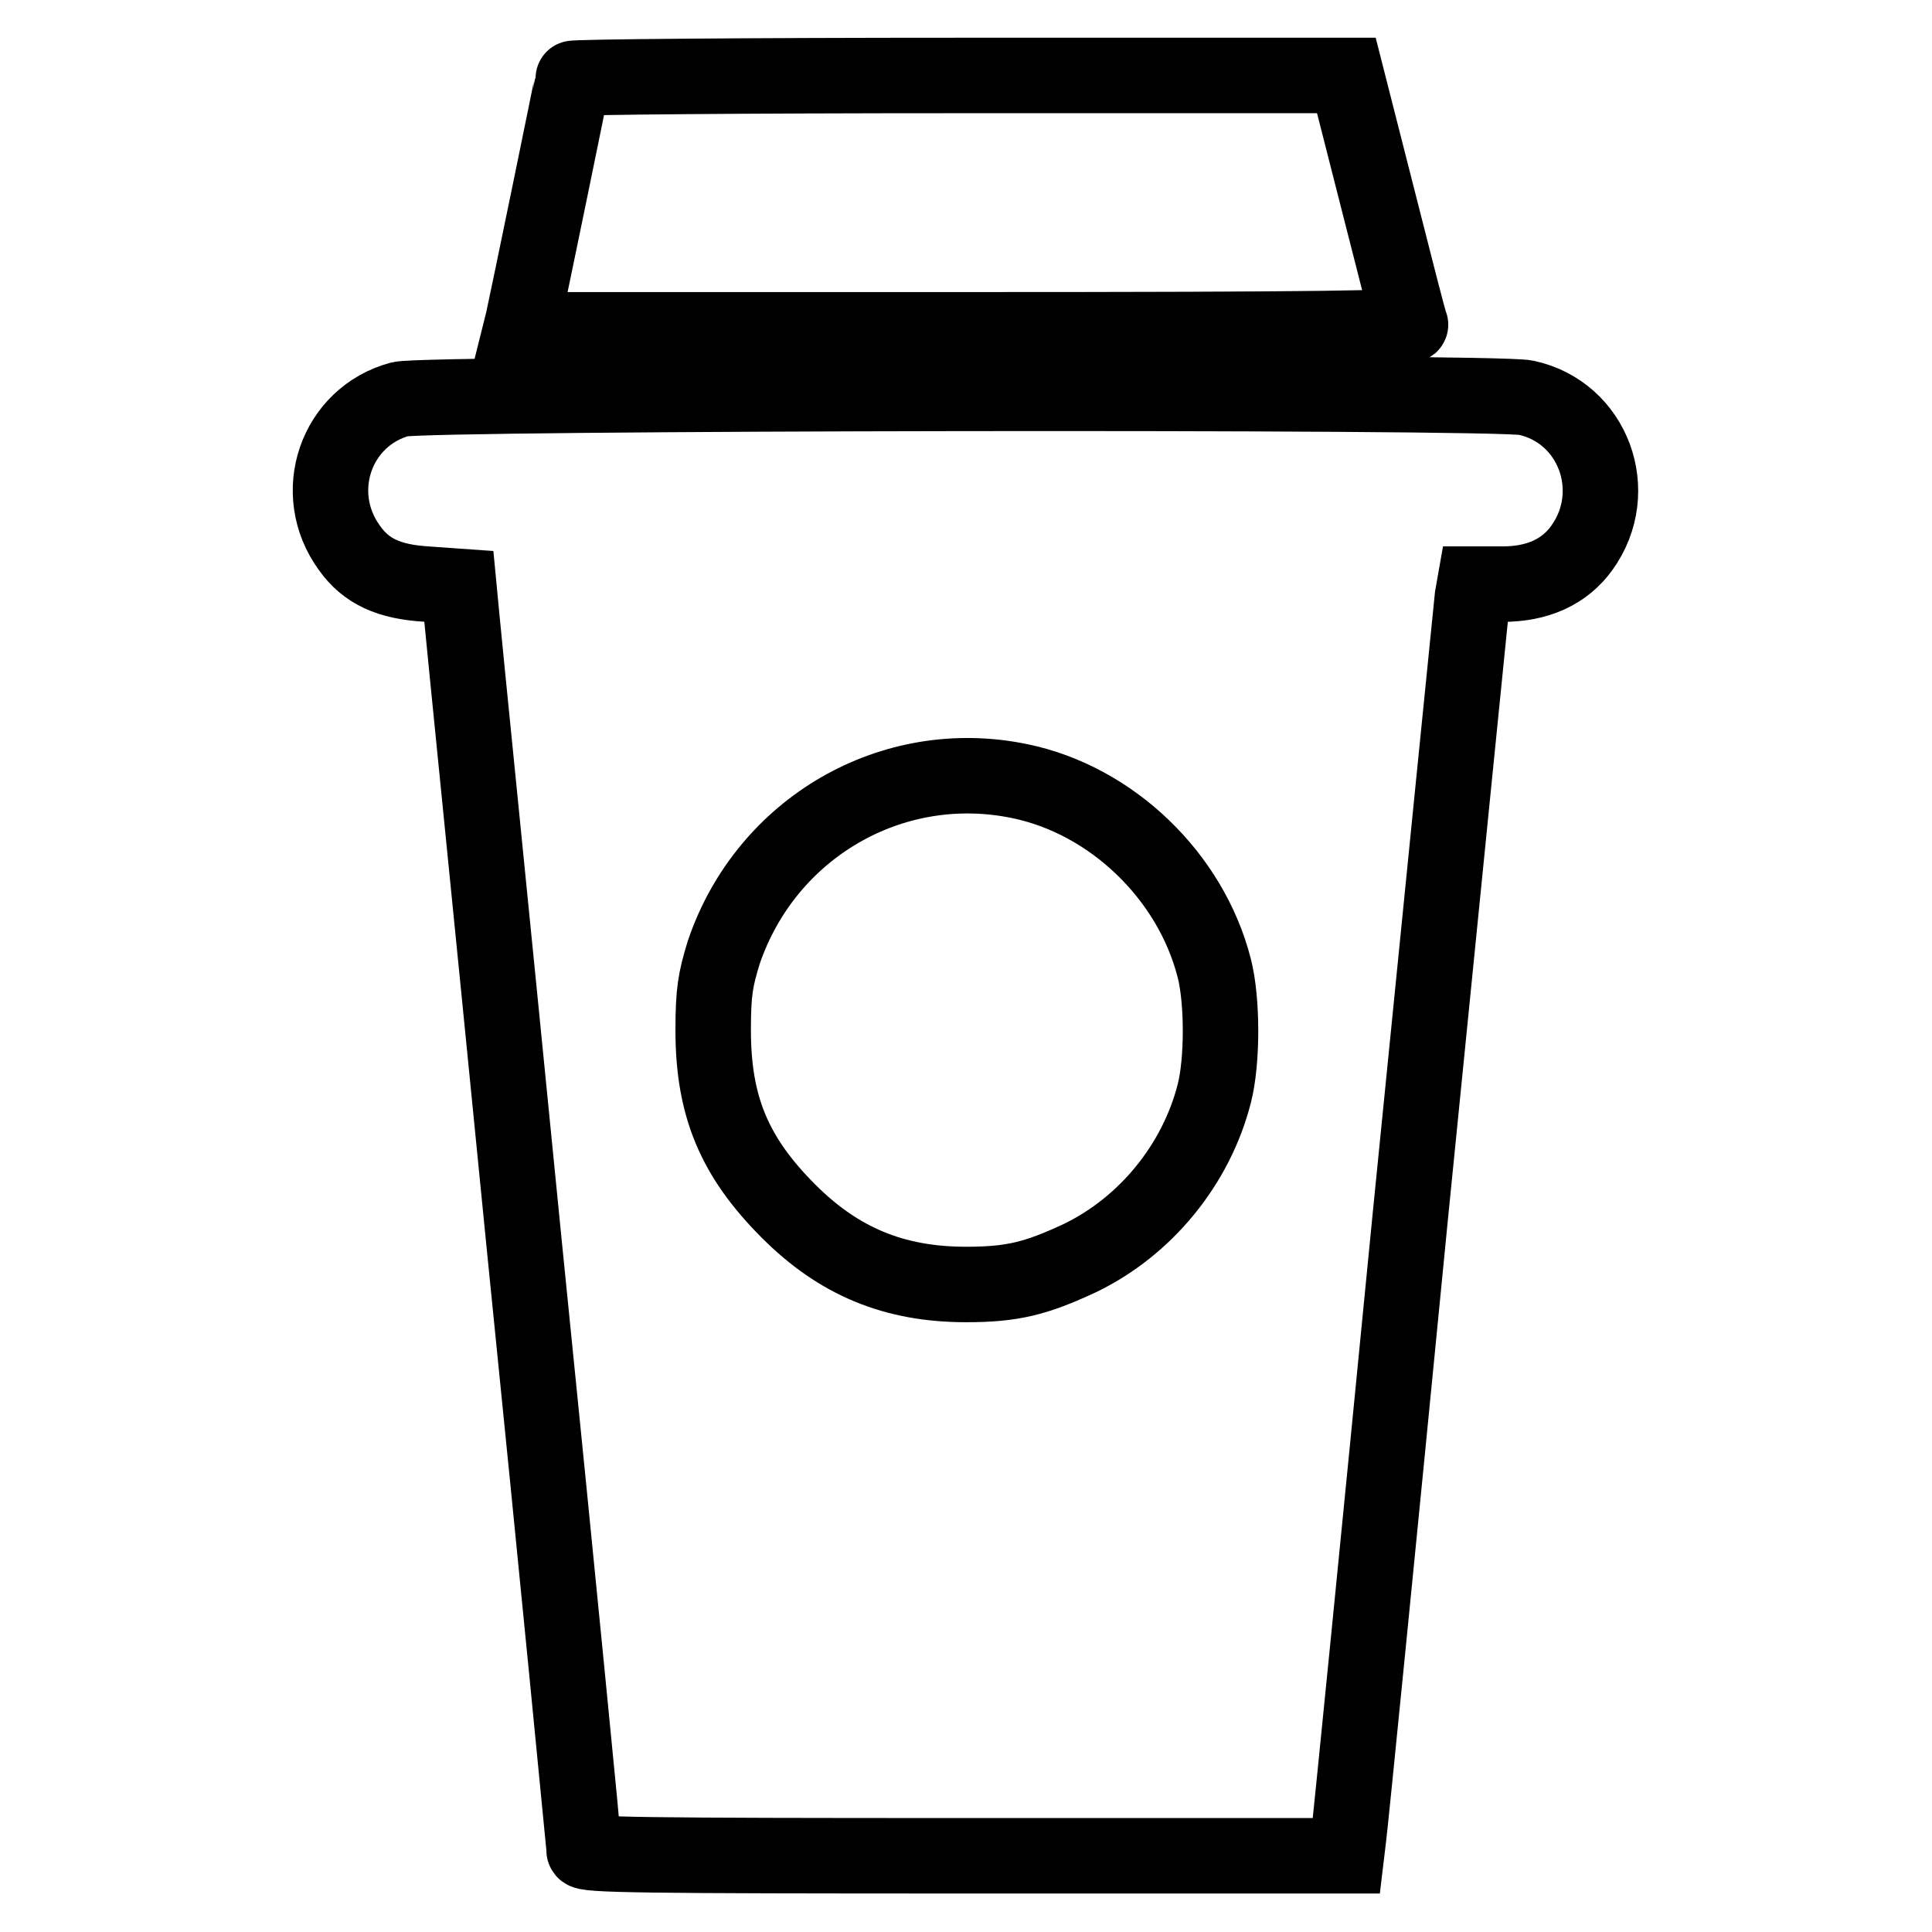
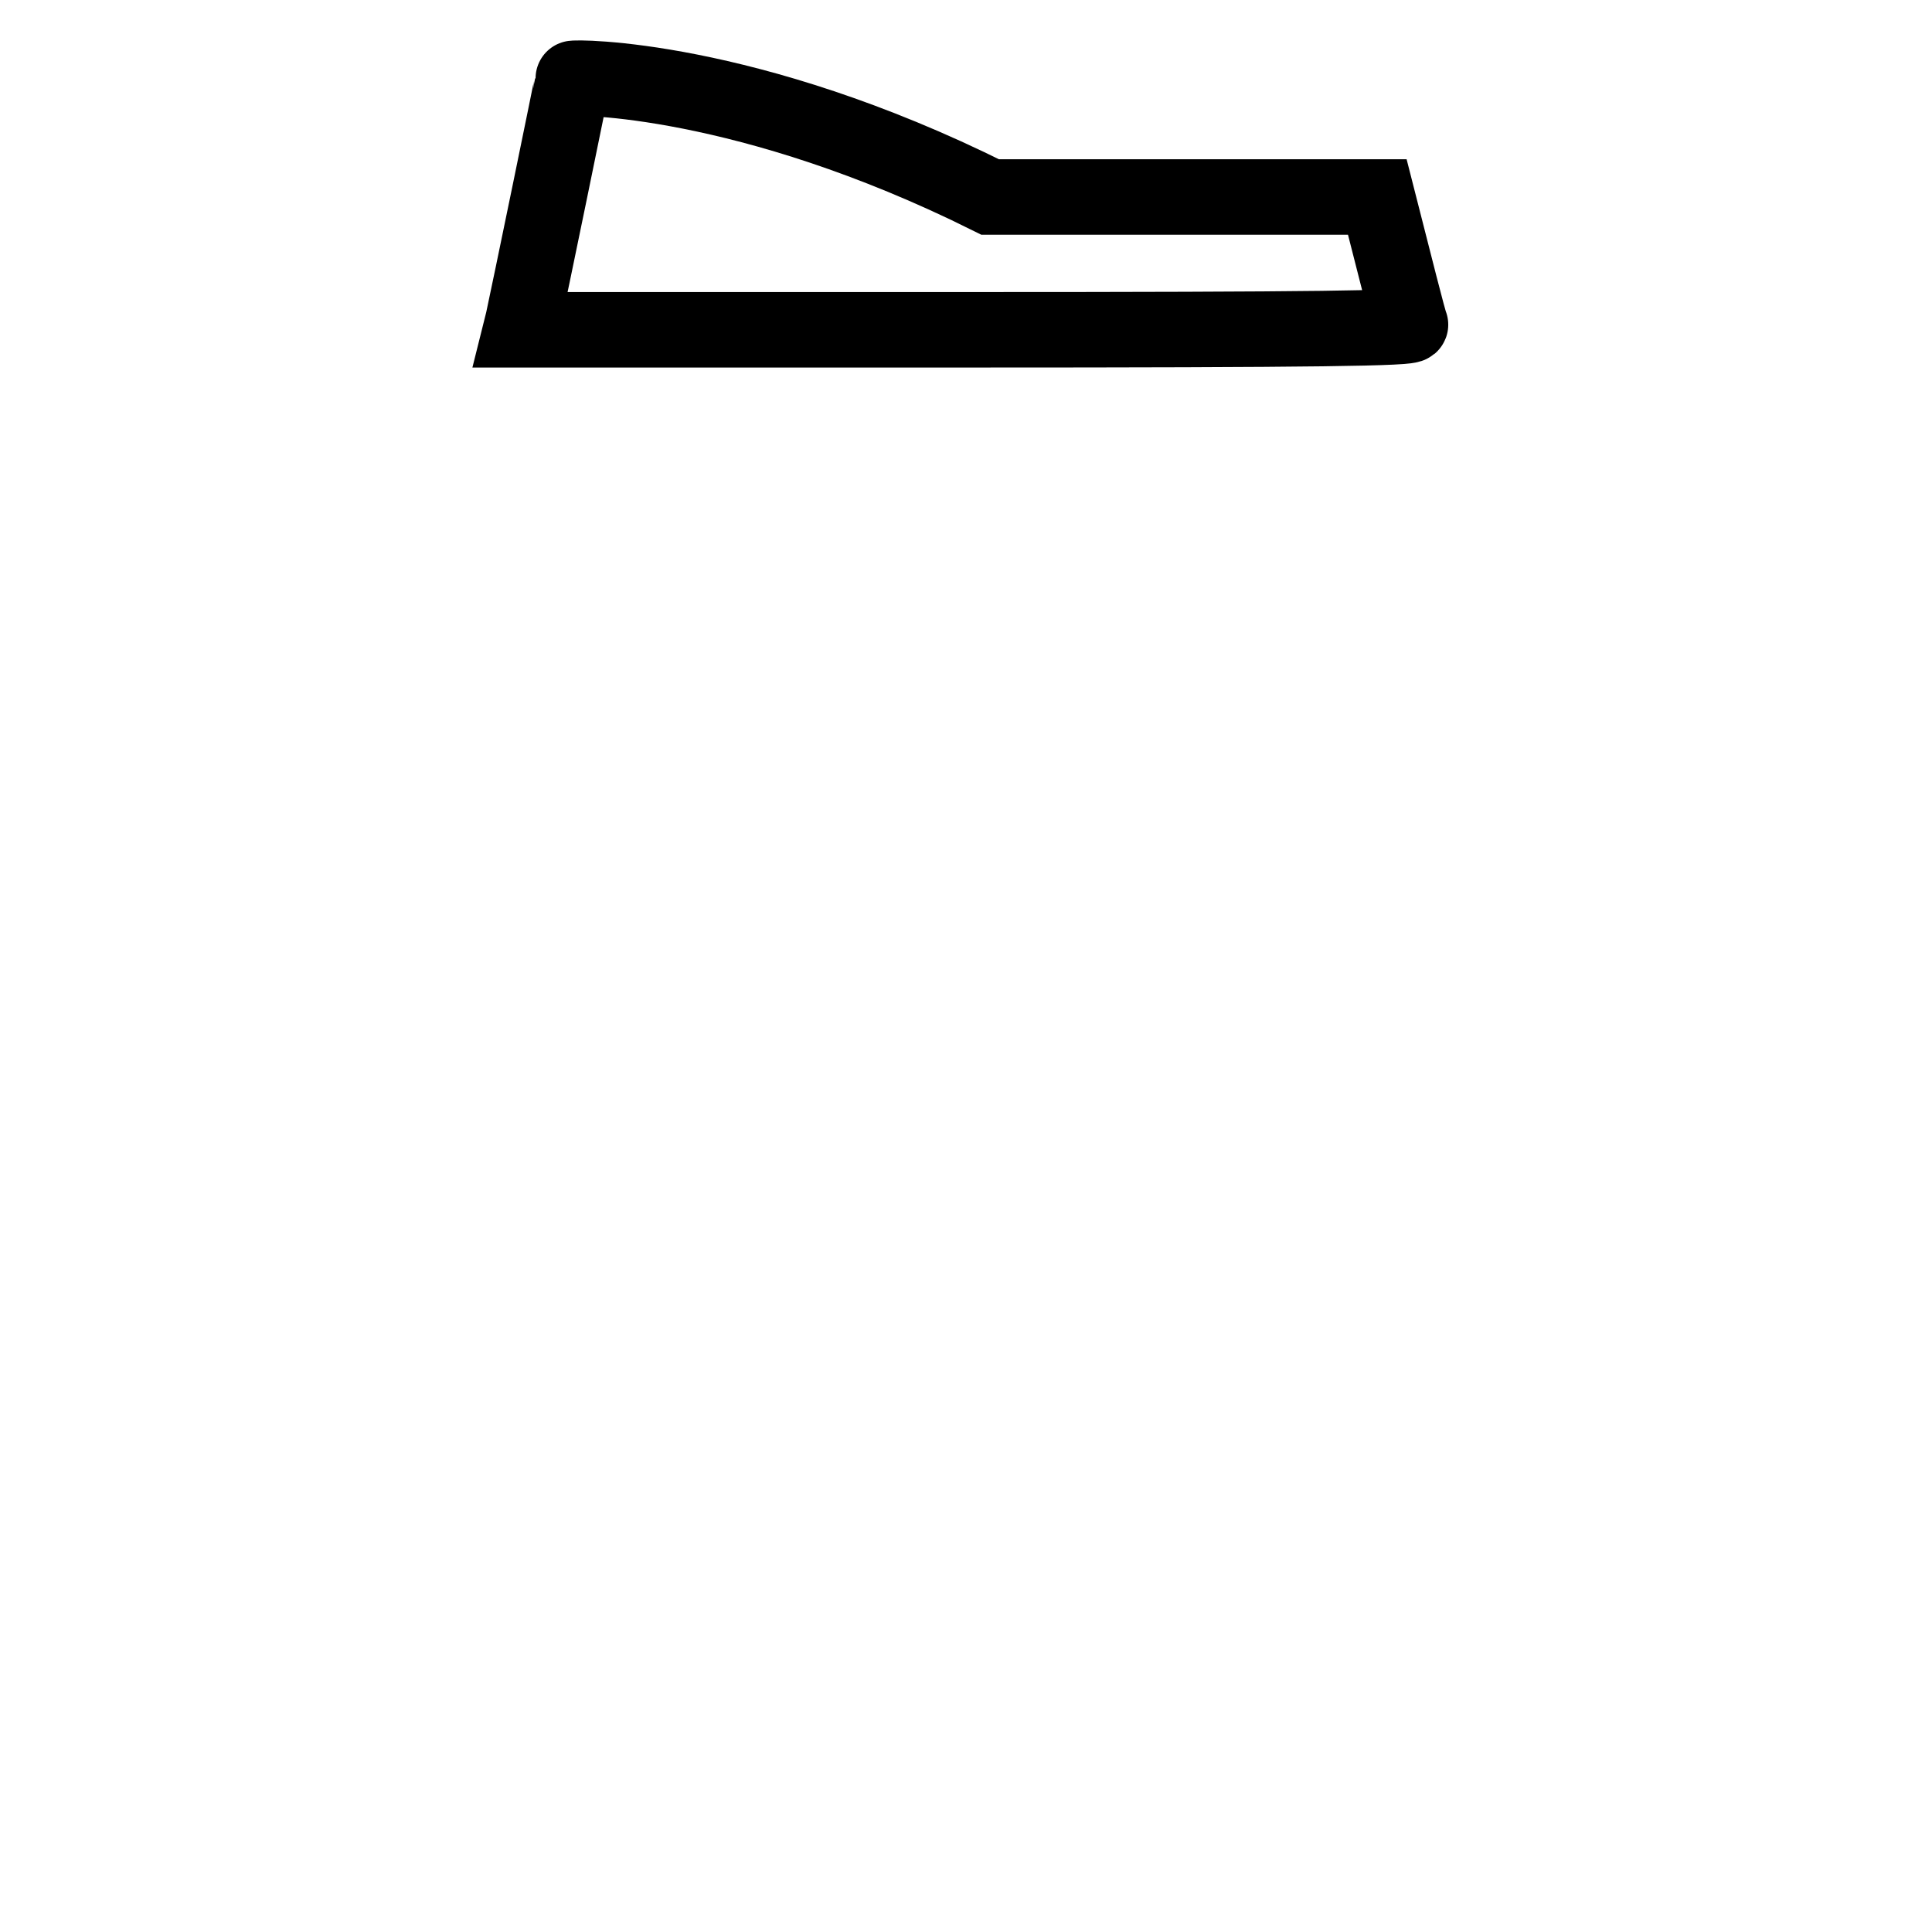
<svg xmlns="http://www.w3.org/2000/svg" version="1.1" x="0px" y="0px" viewBox="0 0 256 256" enable-background="new 0 0 256 256" xml:space="preserve">
  <g>
    <g>
      <g>
-         <path stroke-width="10" fill-opacity="0" stroke="#000000" d="M75.9,10.4c0,0.3-6,29.4-6.6,32.1L69,43.7h59.1c47,0,59-0.2,58.8-0.7c-0.2-0.3-2.1-7.9-4.4-16.9L178.4,10h-51.3C98.9,10,75.9,10.2,75.9,10.4z" />
-         <path stroke-width="10" fill-opacity="0" stroke="#000000" d="M53,52.9c-8.5,2.3-12,12.4-6.7,19.7c2.2,3.1,5.2,4.5,10.3,4.8l4.2,0.3l0.4,4.2c0.2,2.3,4,39.9,8.3,83.4c4.4,43.5,7.9,79.5,7.9,79.9c0,0.6,7.6,0.7,50.5,0.7h50.5l0.3-2.5c0.2-1.4,3.9-38.5,8.2-82.5c4.4-44,8.1-80.9,8.2-81.8l0.3-1.7h3.7c4.6,0,8.2-1.6,10.5-4.8c5.4-7.5,1.5-18-7.4-19.9C198.1,51.8,56.4,52,53,52.9z M135.1,103.5c12.2,2.5,22.7,12.6,25.8,24.8c1.1,4.3,1.1,12.3,0,16.6c-2.4,9.4-9.1,17.6-17.8,21.8c-5.8,2.7-8.9,3.5-15.1,3.5c-9.6,0-16.9-3.1-23.5-9.7c-7.2-7.2-10-13.9-10-24c0-5.1,0.3-6.7,1.4-10.3C101.5,109.7,118.2,100,135.1,103.5z" />
+         <path stroke-width="10" fill-opacity="0" stroke="#000000" d="M75.9,10.4c0,0.3-6,29.4-6.6,32.1L69,43.7h59.1c47,0,59-0.2,58.8-0.7c-0.2-0.3-2.1-7.9-4.4-16.9h-51.3C98.9,10,75.9,10.2,75.9,10.4z" />
      </g>
    </g>
  </g>
</svg>